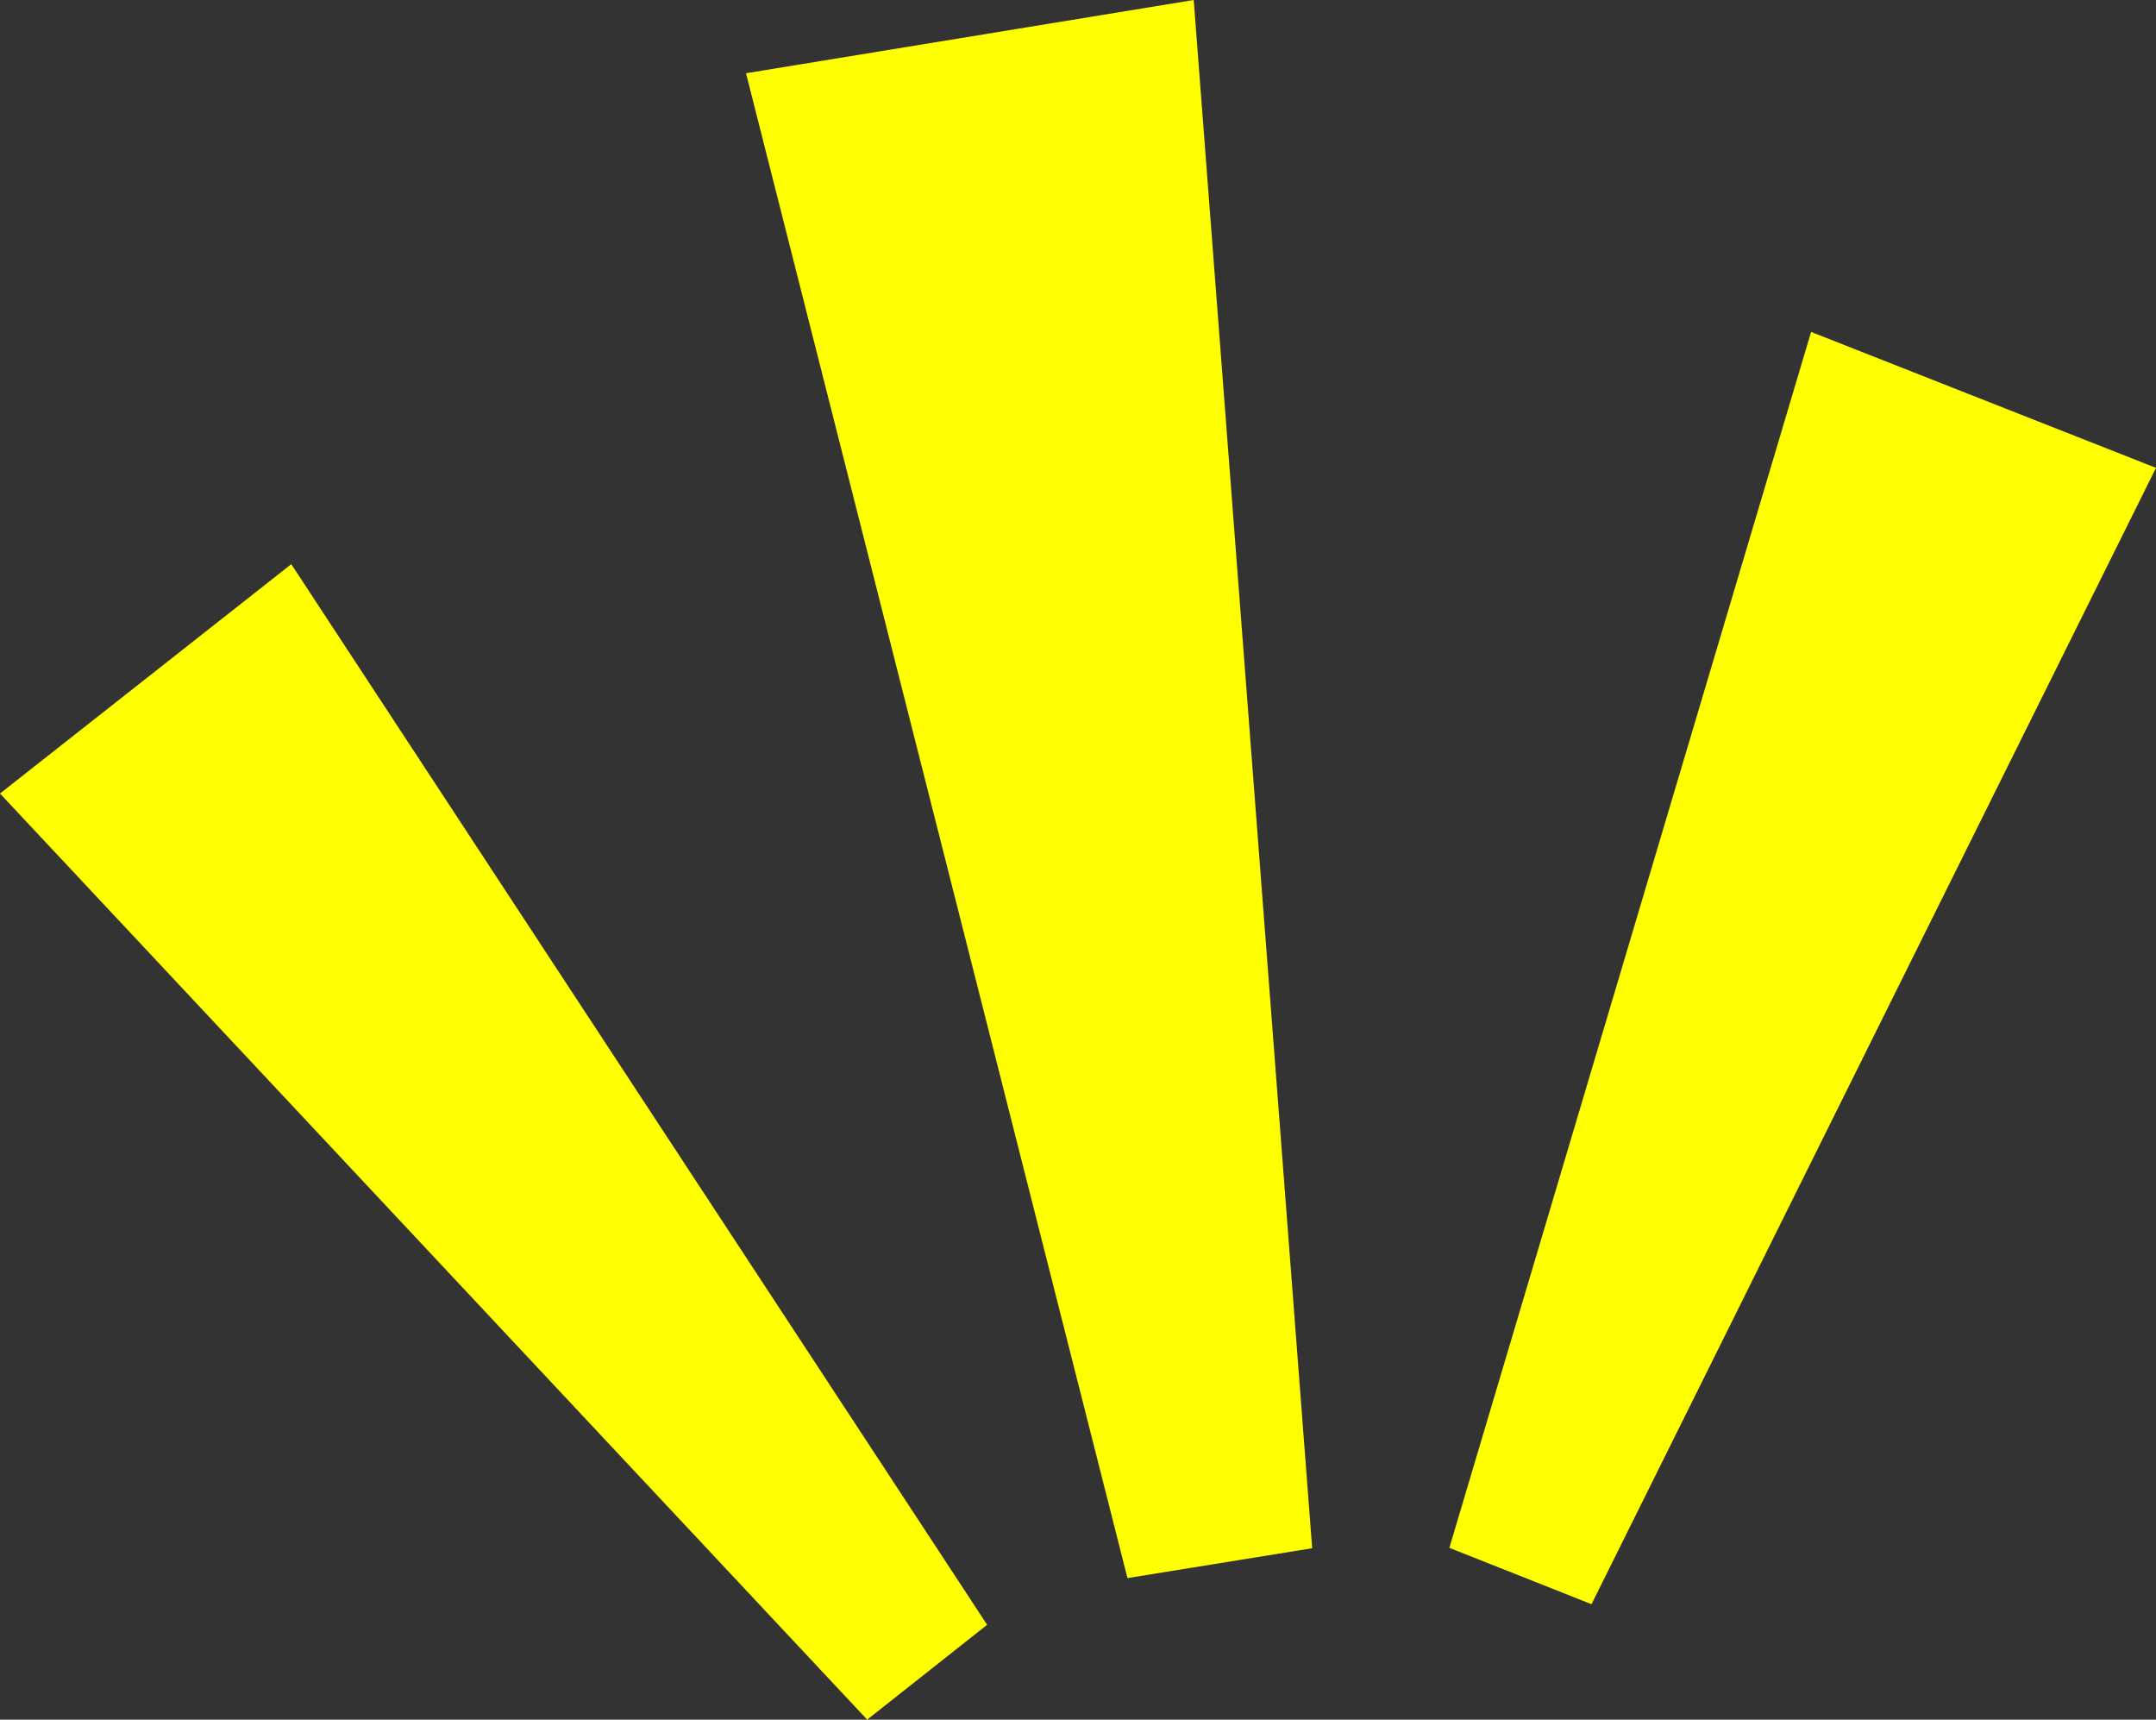
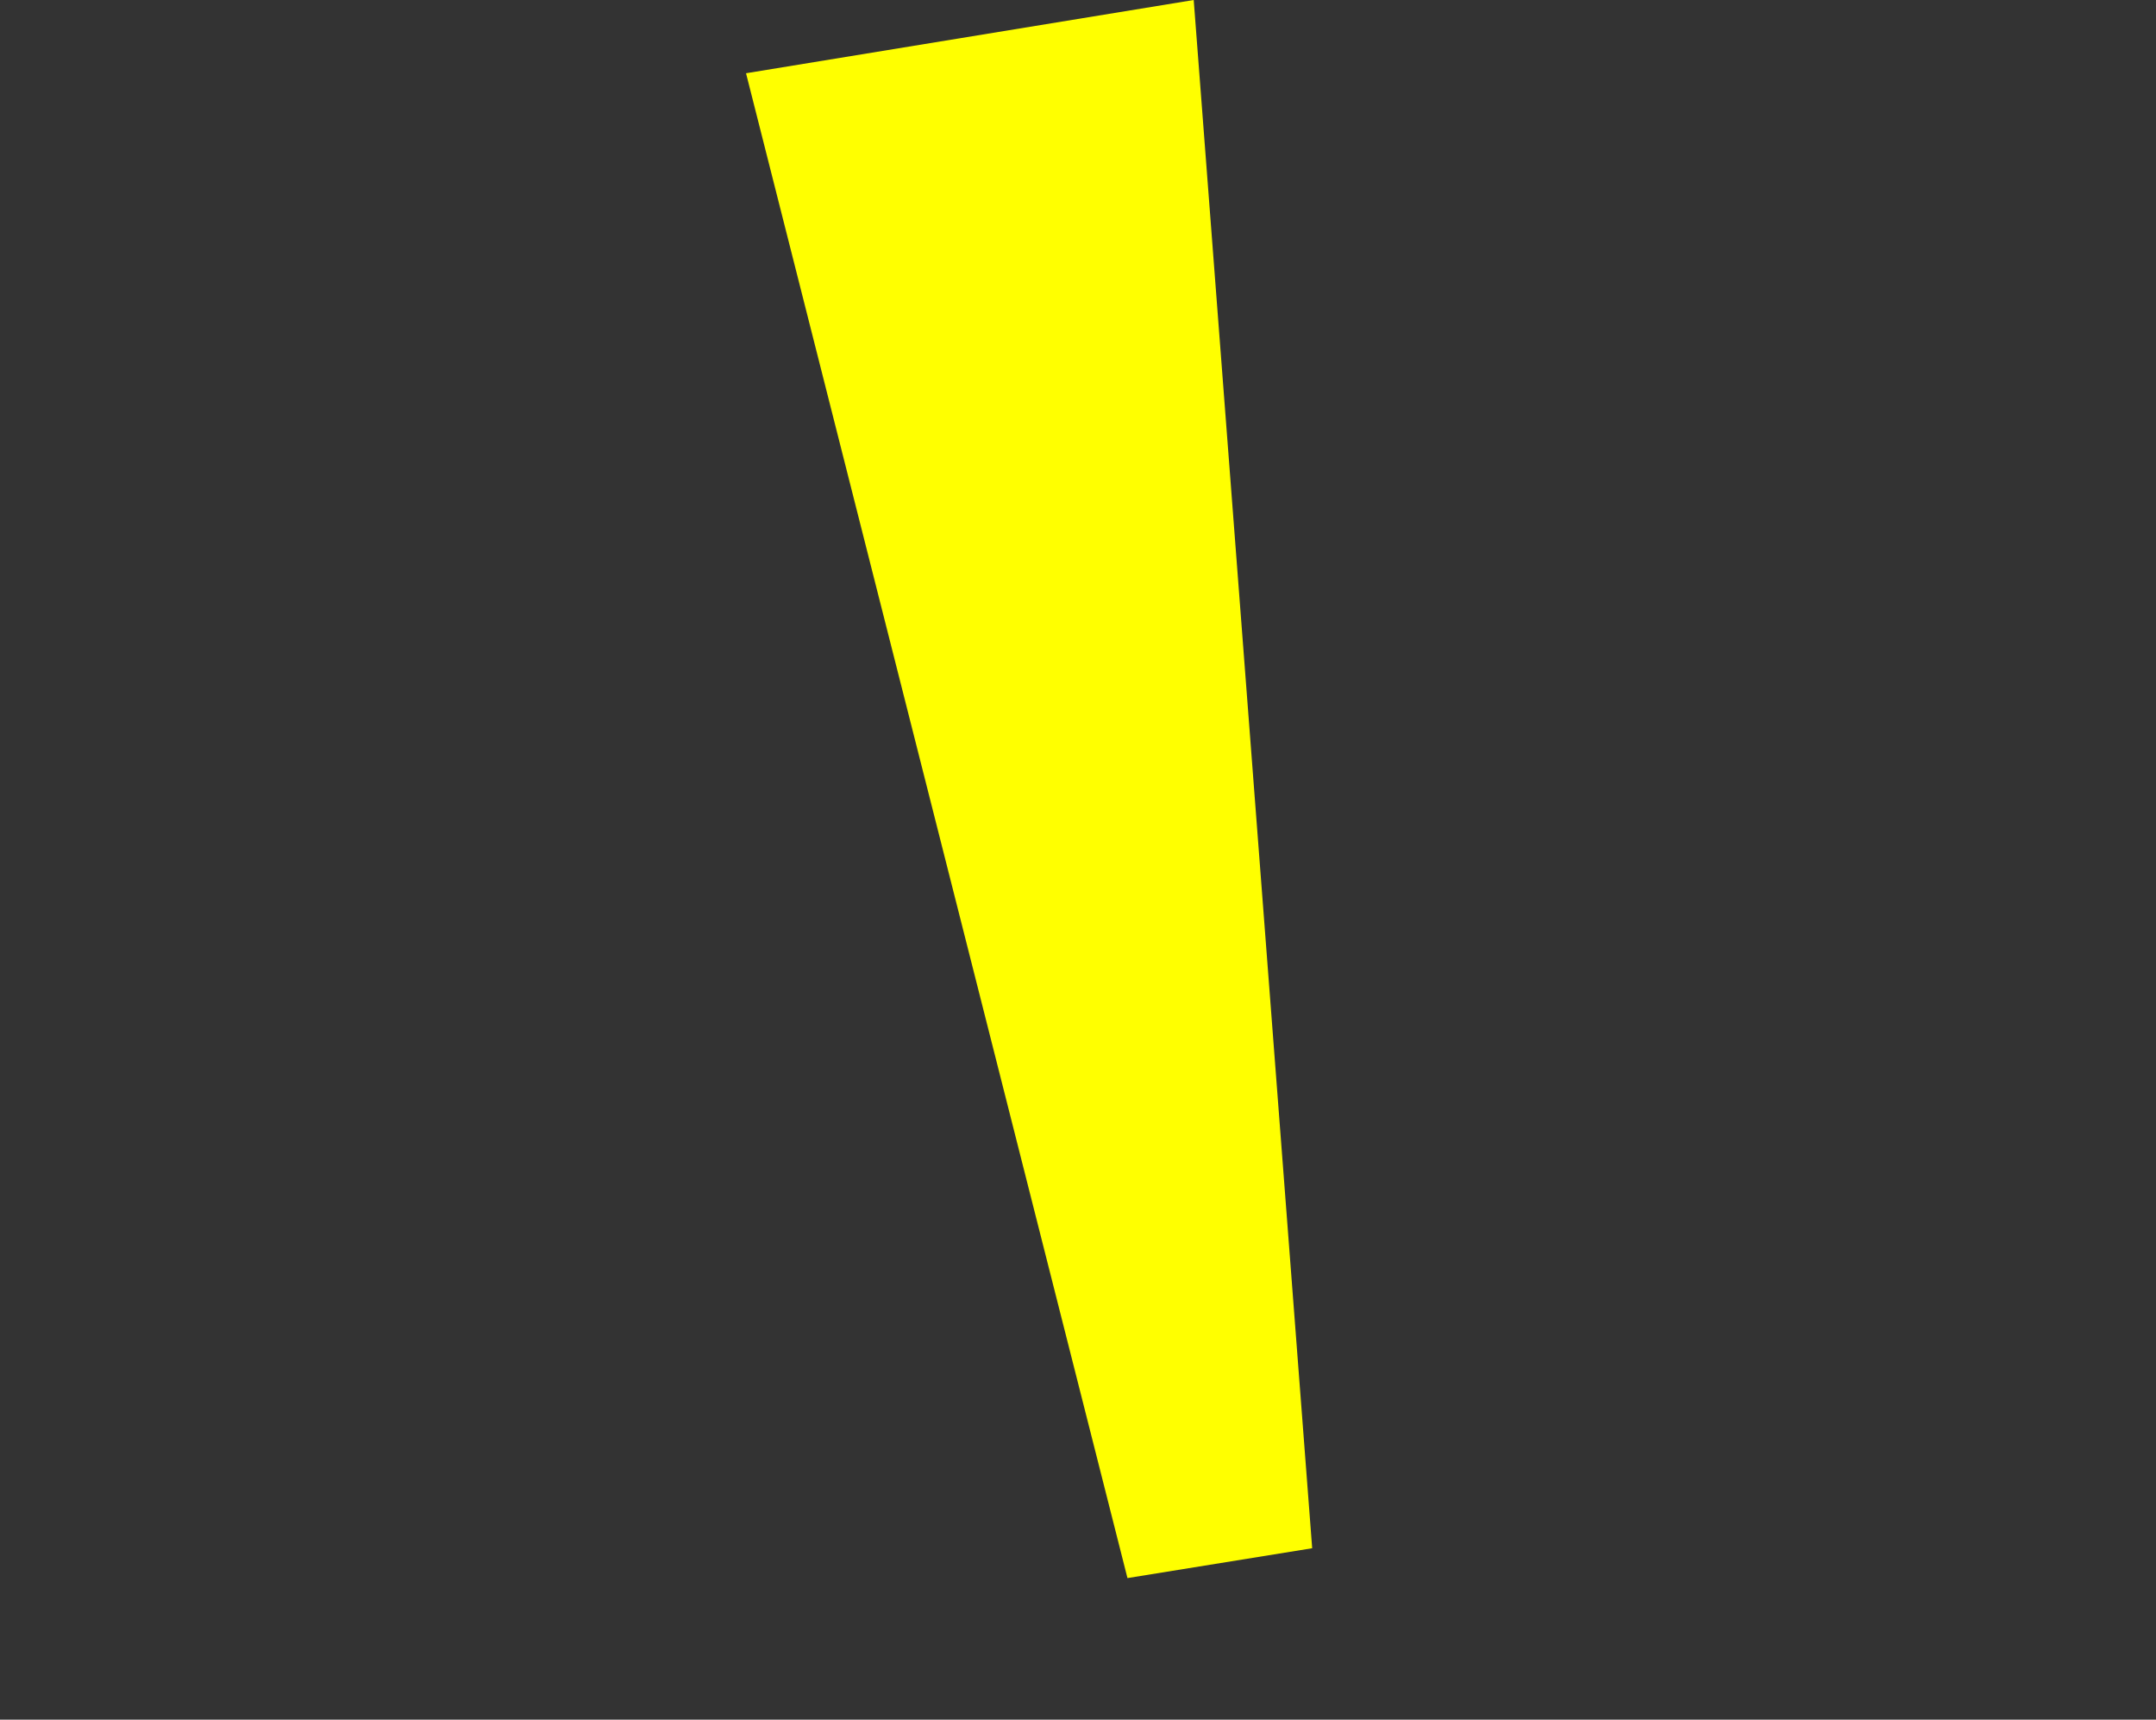
<svg xmlns="http://www.w3.org/2000/svg" height="1160.9" preserveAspectRatio="xMidYMid meet" version="1.0" viewBox="0.0 0.0 1455.8 1160.9" width="1455.8" zoomAndPan="magnify">
  <rect x="0.0" y="0.0" width="1455.8" height="1160.9" fill="#333333" stroke="none" />
  <g data-name="Layer 2">
    <g data-name="Layer 1" fill="#ff0" id="change1_1">
      <path d="M761.3 1065.34L503.74 49.45 806.03 0 886.03 1045.19 761.3 1065.34z" />
-       <path d="M978.66 1044.93L1222.91 224.08 1455.79 315.85 1074.64 1082.97 978.66 1044.93z" />
-       <path d="M666.55 1096.88L196.68 380.87 0 535.7 585.55 1160.9 666.55 1096.88z" />
    </g>
  </g>
</svg>